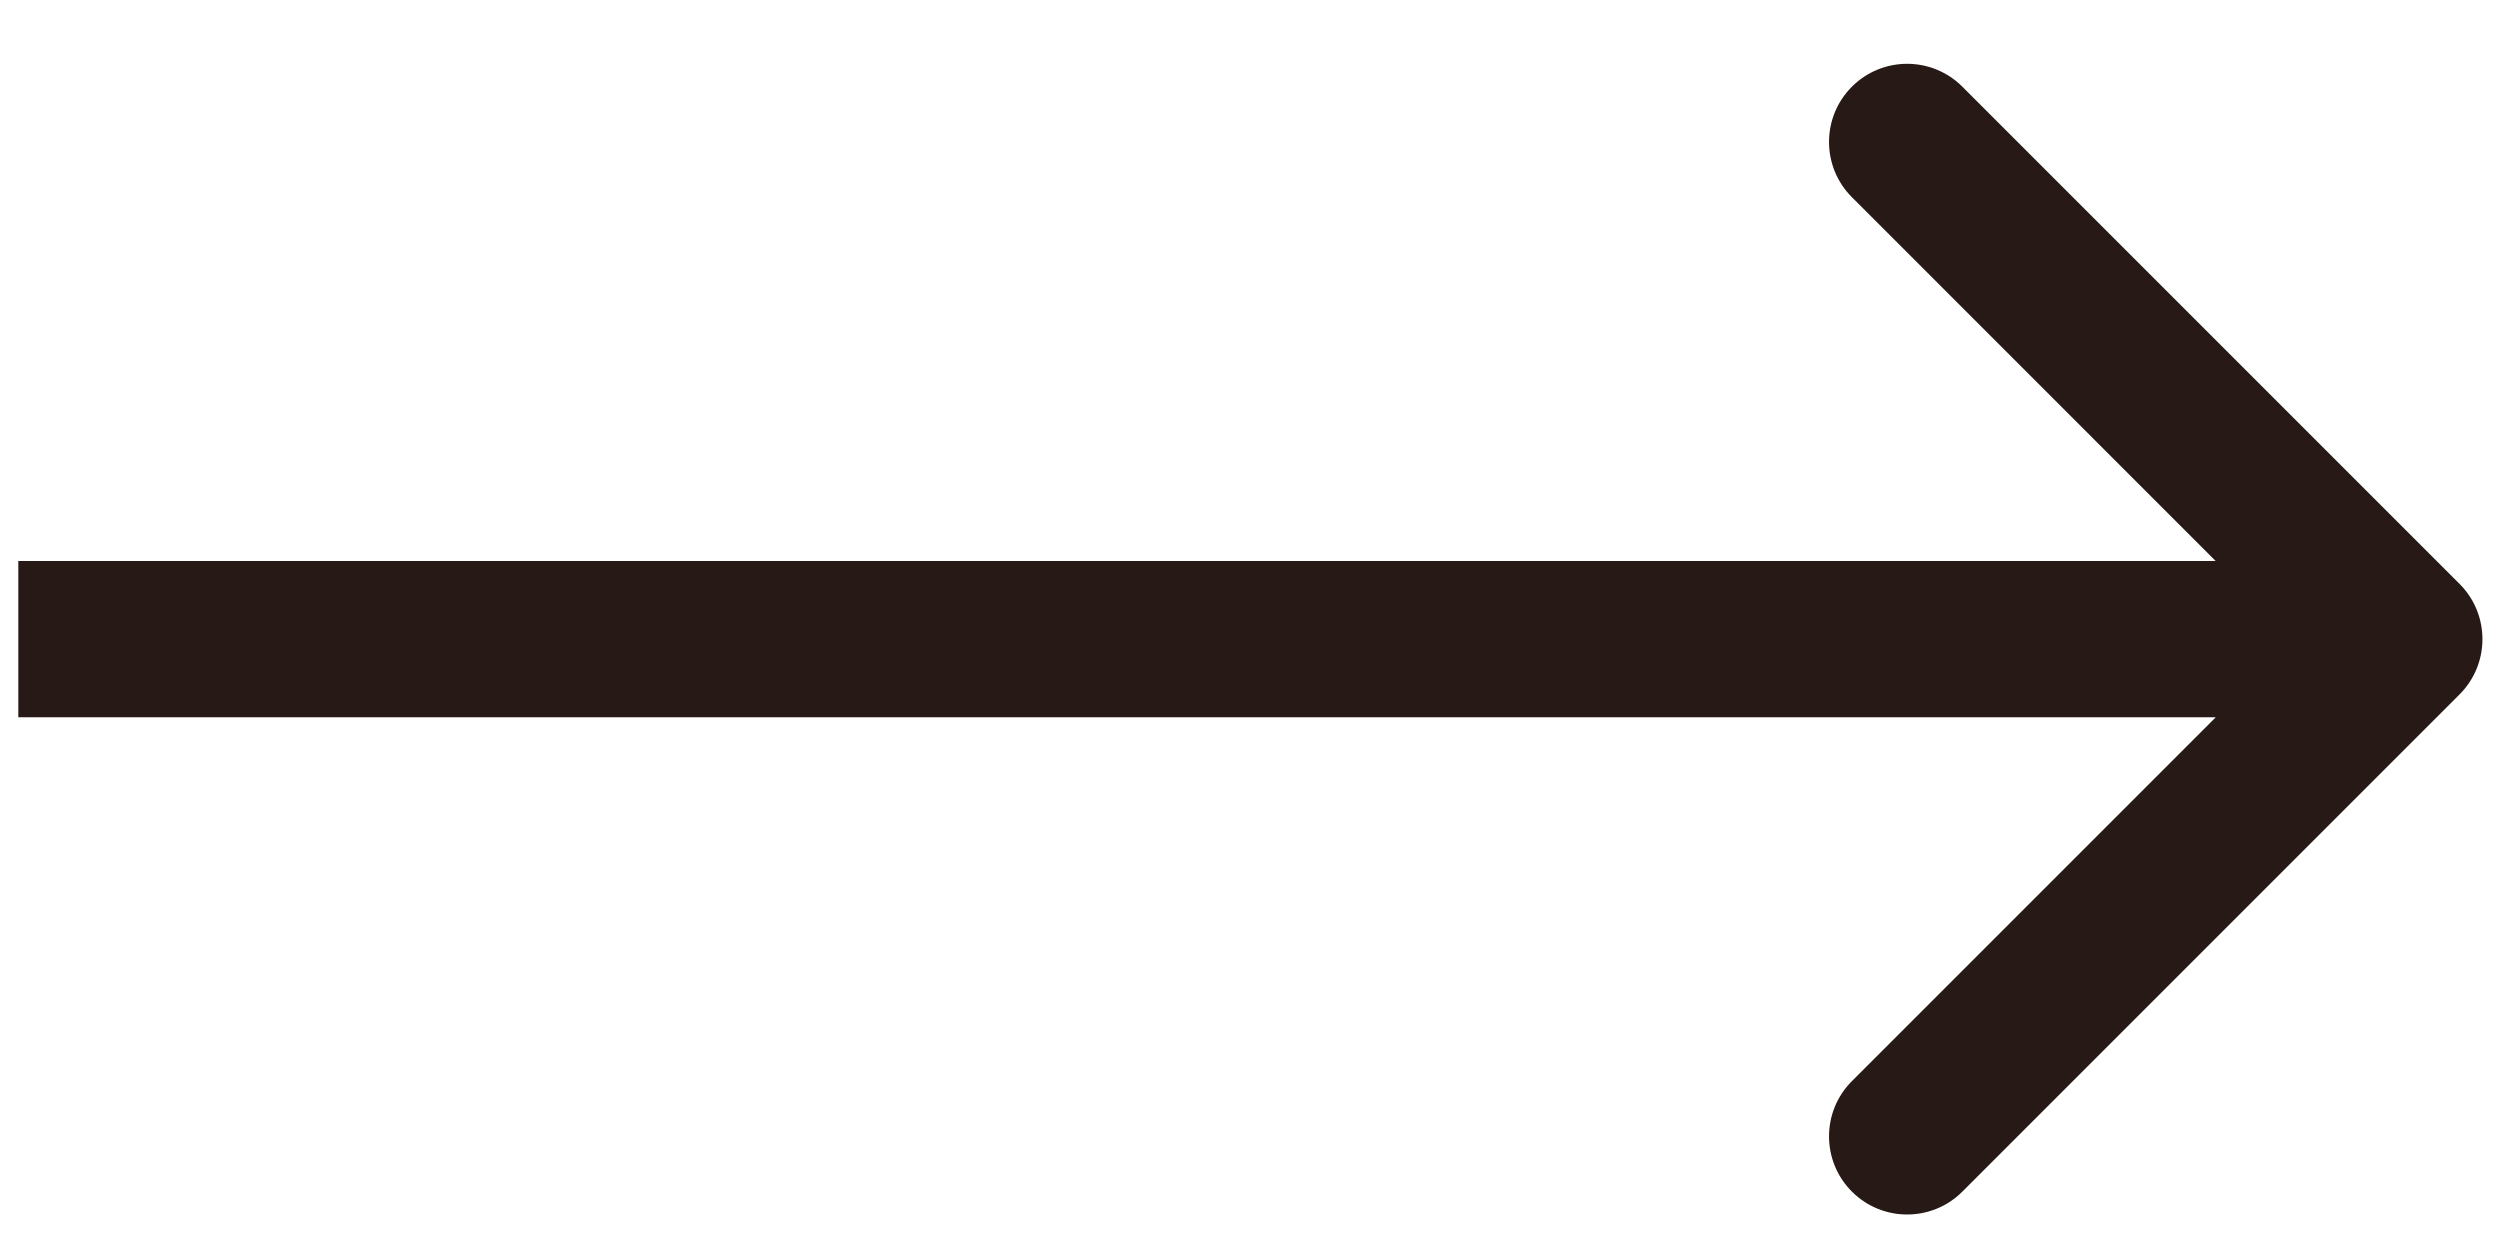
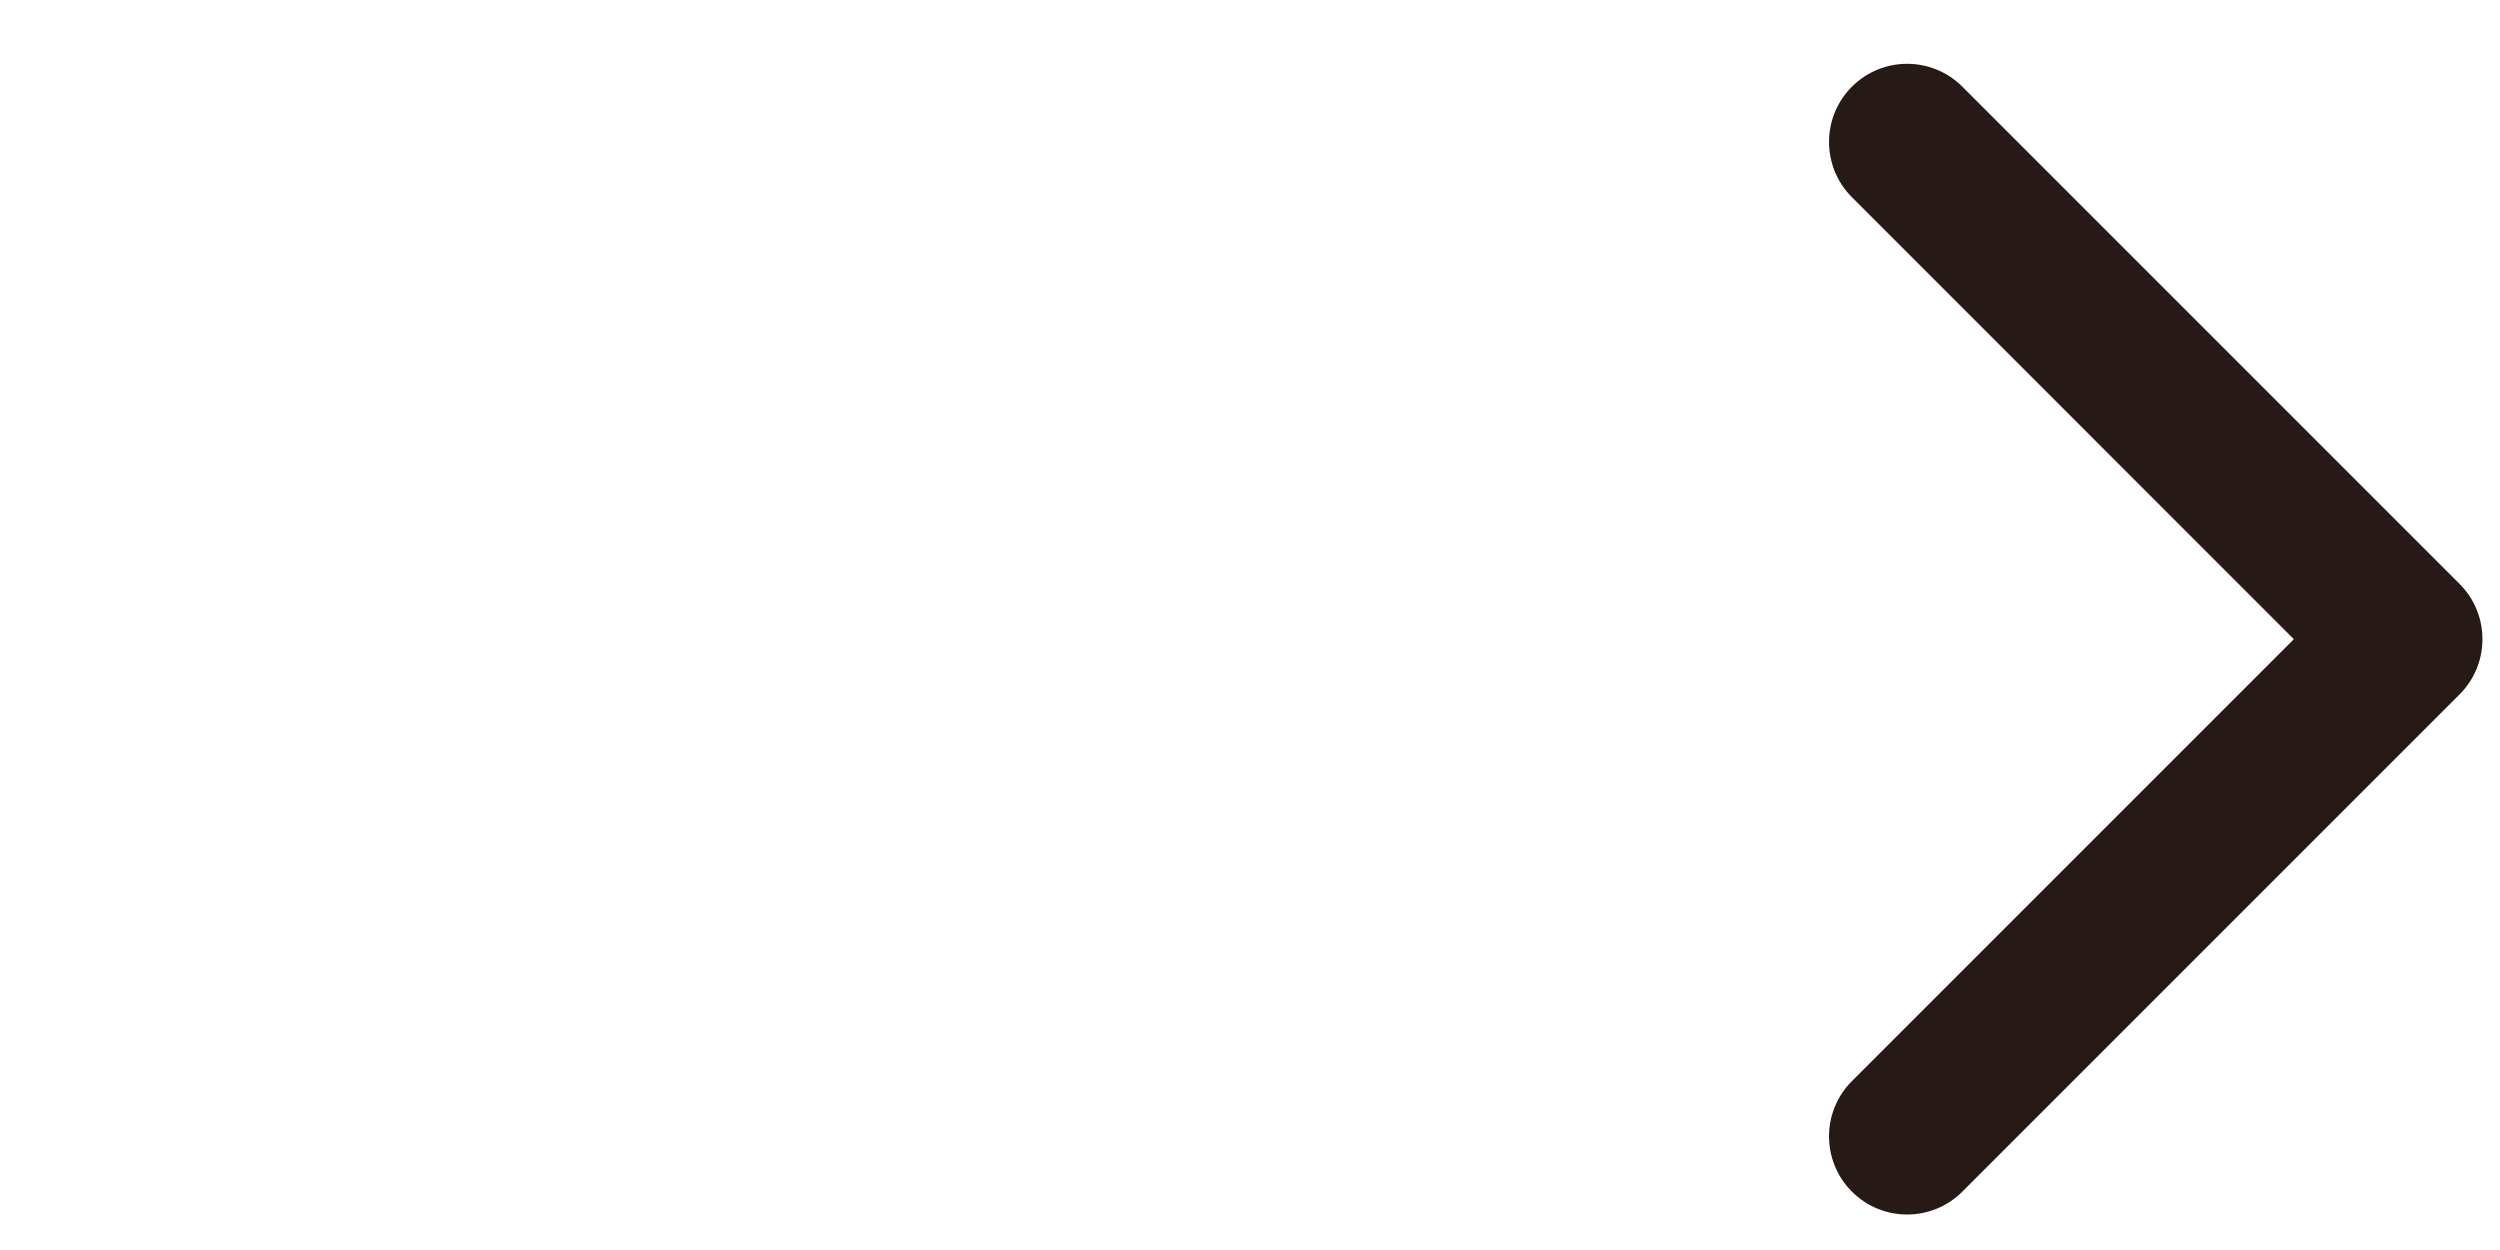
<svg xmlns="http://www.w3.org/2000/svg" width="34" height="17" viewBox="0 0 34 17" fill="none">
-   <path id="Arrow 1" d="M33.45 9.444C33.865 9.029 33.865 8.356 33.45 7.941L26.688 1.179C26.273 0.764 25.601 0.764 25.186 1.179C24.771 1.594 24.771 2.267 25.186 2.682L31.196 8.693L25.186 14.703C24.771 15.118 24.771 15.791 25.186 16.206C25.601 16.621 26.273 16.621 26.688 16.206L33.45 9.444ZM0.249 9.755H32.699V7.63H0.249V9.755Z" fill="#271915" />
+   <path id="Arrow 1" d="M33.45 9.444C33.865 9.029 33.865 8.356 33.45 7.941L26.688 1.179C26.273 0.764 25.601 0.764 25.186 1.179C24.771 1.594 24.771 2.267 25.186 2.682L31.196 8.693L25.186 14.703C24.771 15.118 24.771 15.791 25.186 16.206C25.601 16.621 26.273 16.621 26.688 16.206L33.45 9.444ZM0.249 9.755H32.699V7.63V9.755Z" fill="#271915" />
</svg>